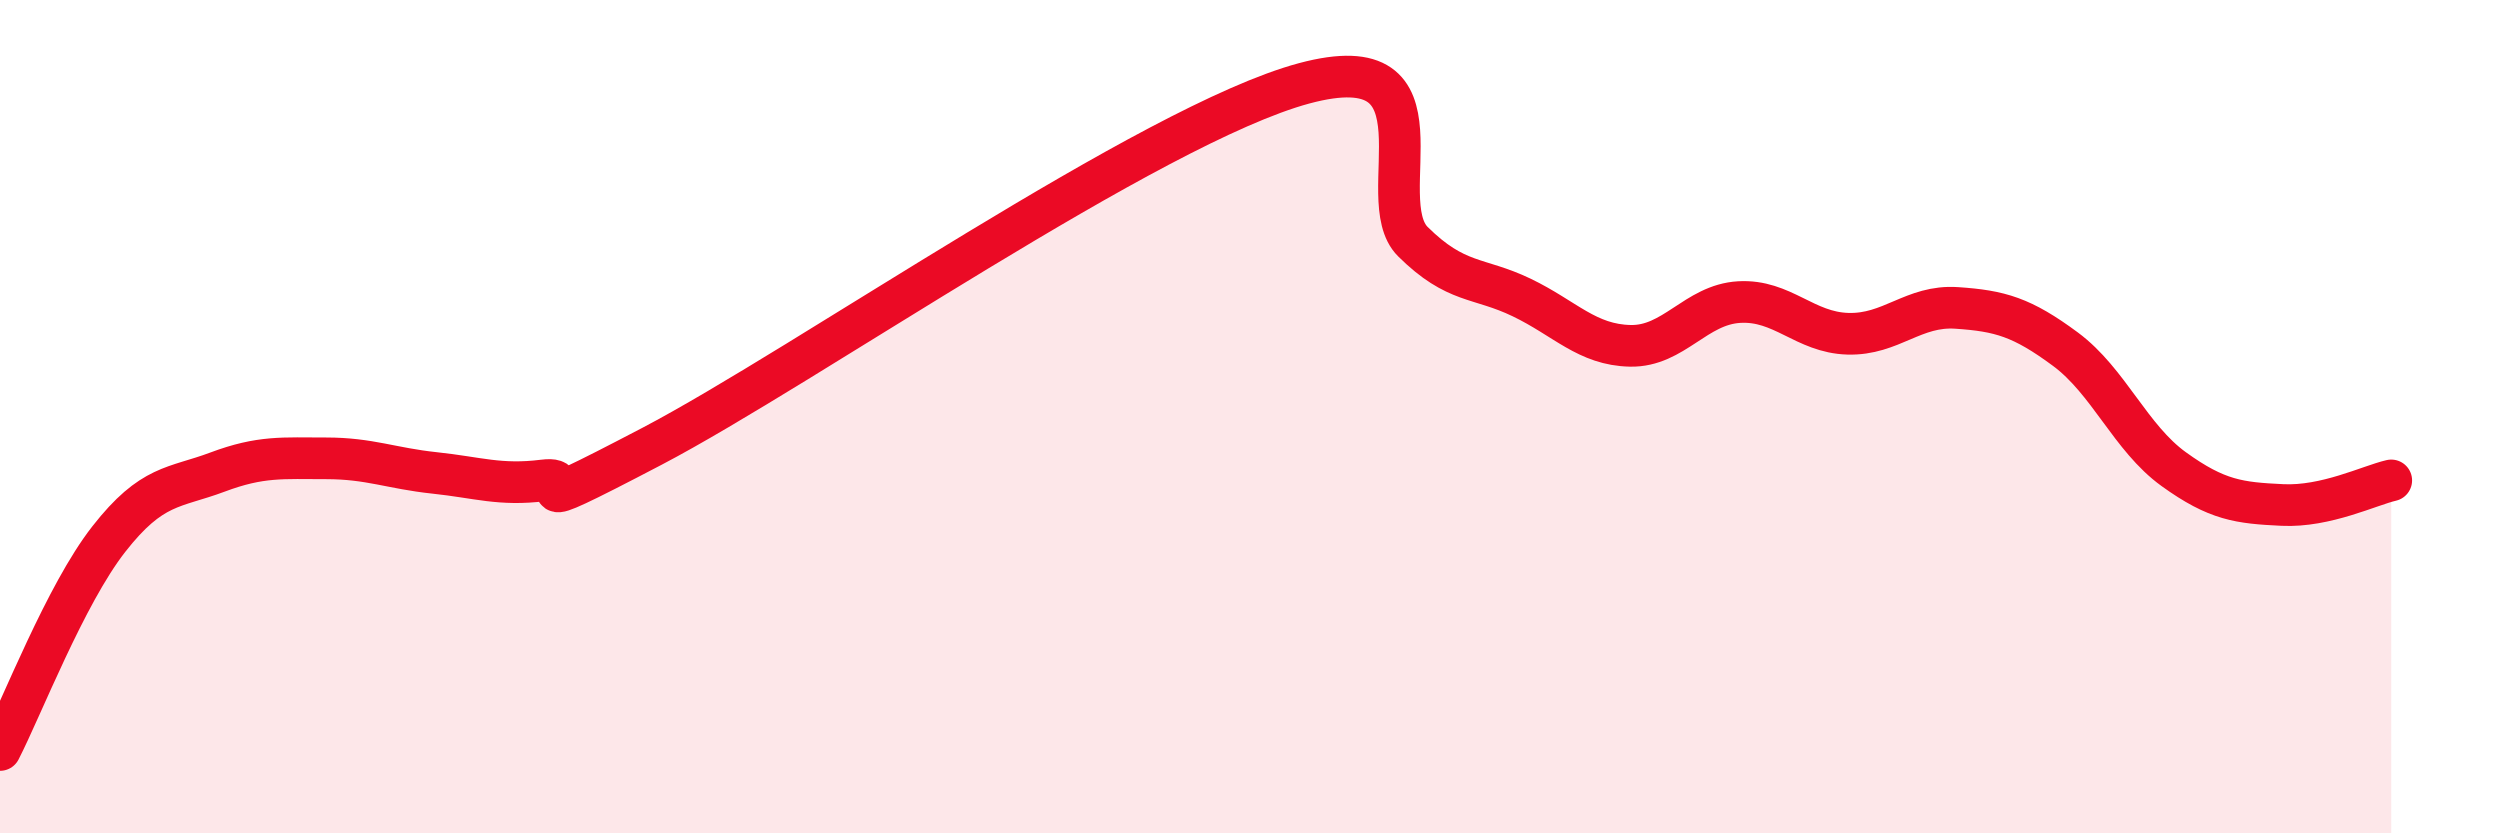
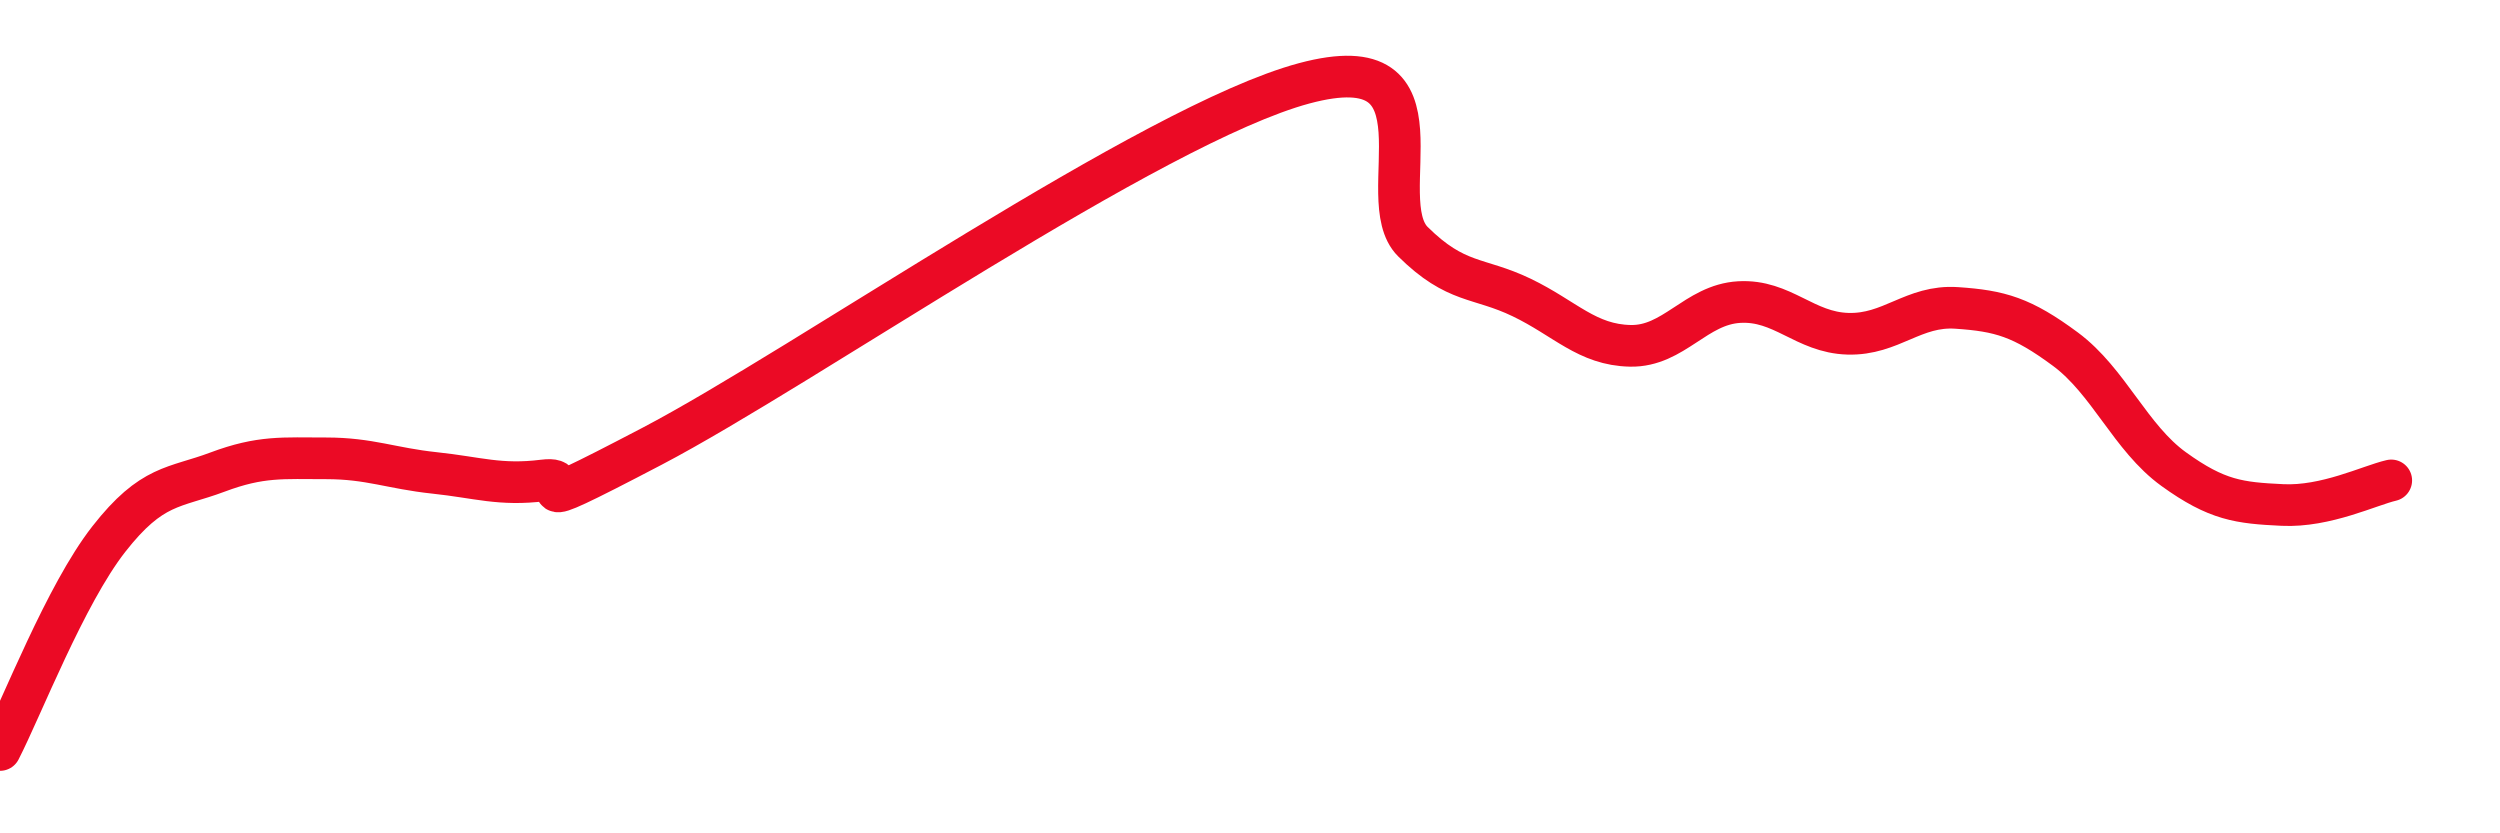
<svg xmlns="http://www.w3.org/2000/svg" width="60" height="20" viewBox="0 0 60 20">
-   <path d="M 0,18 C 0.52,16.99 1.57,14.27 2.61,12.94 C 3.65,11.61 4.18,11.72 5.22,11.33 C 6.26,10.94 6.79,11 7.83,11 C 8.87,11 9.39,11.24 10.43,11.35 C 11.47,11.46 12,11.66 13.04,11.53 C 14.08,11.4 12,12.62 15.65,10.71 C 19.3,8.8 27.65,2.98 31.3,2 C 34.95,1.02 32.87,4.77 33.91,5.8 C 34.95,6.83 35.48,6.64 36.52,7.14 C 37.56,7.64 38.09,8.28 39.13,8.3 C 40.17,8.32 40.7,7.31 41.74,7.25 C 42.78,7.19 43.31,7.98 44.35,8.01 C 45.39,8.04 45.92,7.32 46.96,7.39 C 48,7.46 48.53,7.61 49.57,8.38 C 50.61,9.15 51.13,10.51 52.17,11.26 C 53.21,12.01 53.74,12.07 54.78,12.12 C 55.82,12.17 56.87,11.65 57.39,11.53L57.39 20L0 20Z" fill="#EB0A25" opacity="0.1" stroke-linecap="round" stroke-linejoin="round" />
  <path d="M 0,18 C 0.52,16.99 1.57,14.27 2.61,12.94 C 3.65,11.61 4.18,11.72 5.22,11.33 C 6.26,10.94 6.79,11 7.83,11 C 8.87,11 9.39,11.24 10.43,11.35 C 11.47,11.46 12,11.66 13.04,11.53 C 14.08,11.4 12,12.62 15.65,10.71 C 19.3,8.8 27.65,2.98 31.3,2 C 34.95,1.02 32.87,4.77 33.91,5.8 C 34.95,6.83 35.48,6.64 36.52,7.14 C 37.56,7.64 38.09,8.28 39.13,8.3 C 40.17,8.32 40.7,7.31 41.74,7.25 C 42.78,7.19 43.31,7.98 44.35,8.01 C 45.39,8.04 45.92,7.32 46.96,7.39 C 48,7.46 48.53,7.61 49.57,8.38 C 50.61,9.15 51.13,10.51 52.17,11.26 C 53.21,12.01 53.74,12.07 54.78,12.12 C 55.82,12.17 56.87,11.65 57.39,11.53" stroke="#EB0A25" stroke-width="1" fill="none" stroke-linecap="round" stroke-linejoin="round" />
</svg>